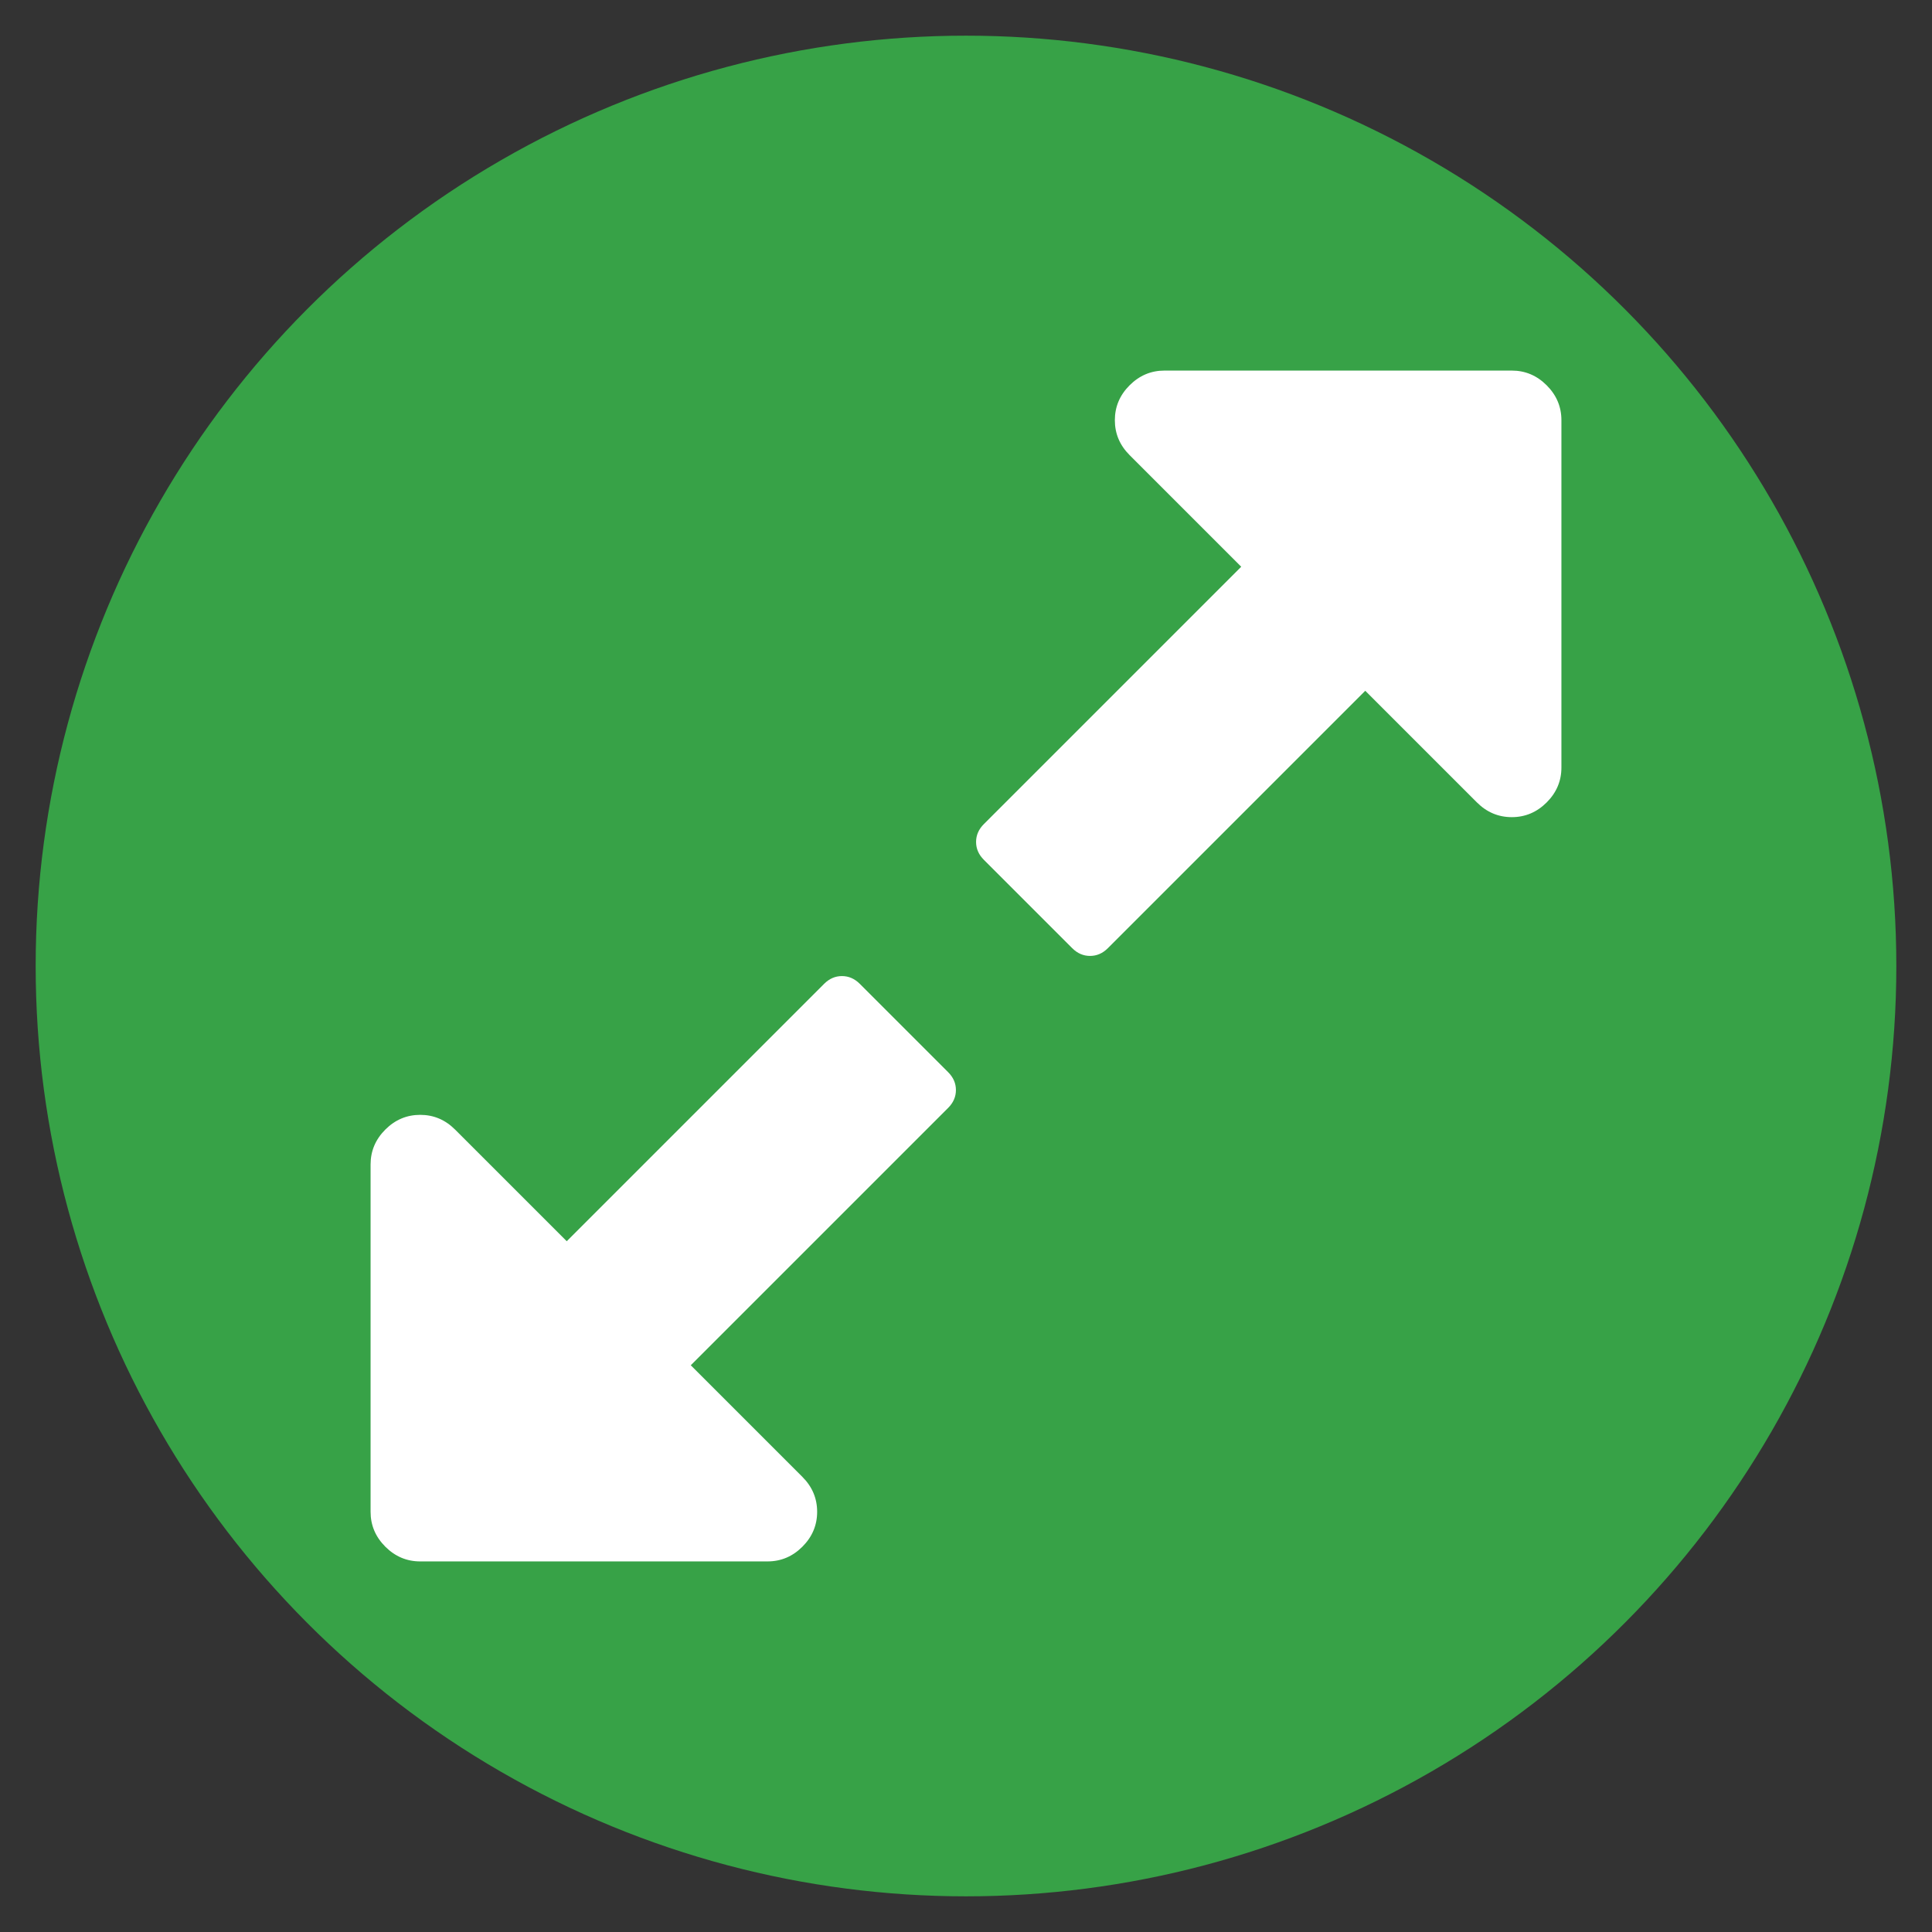
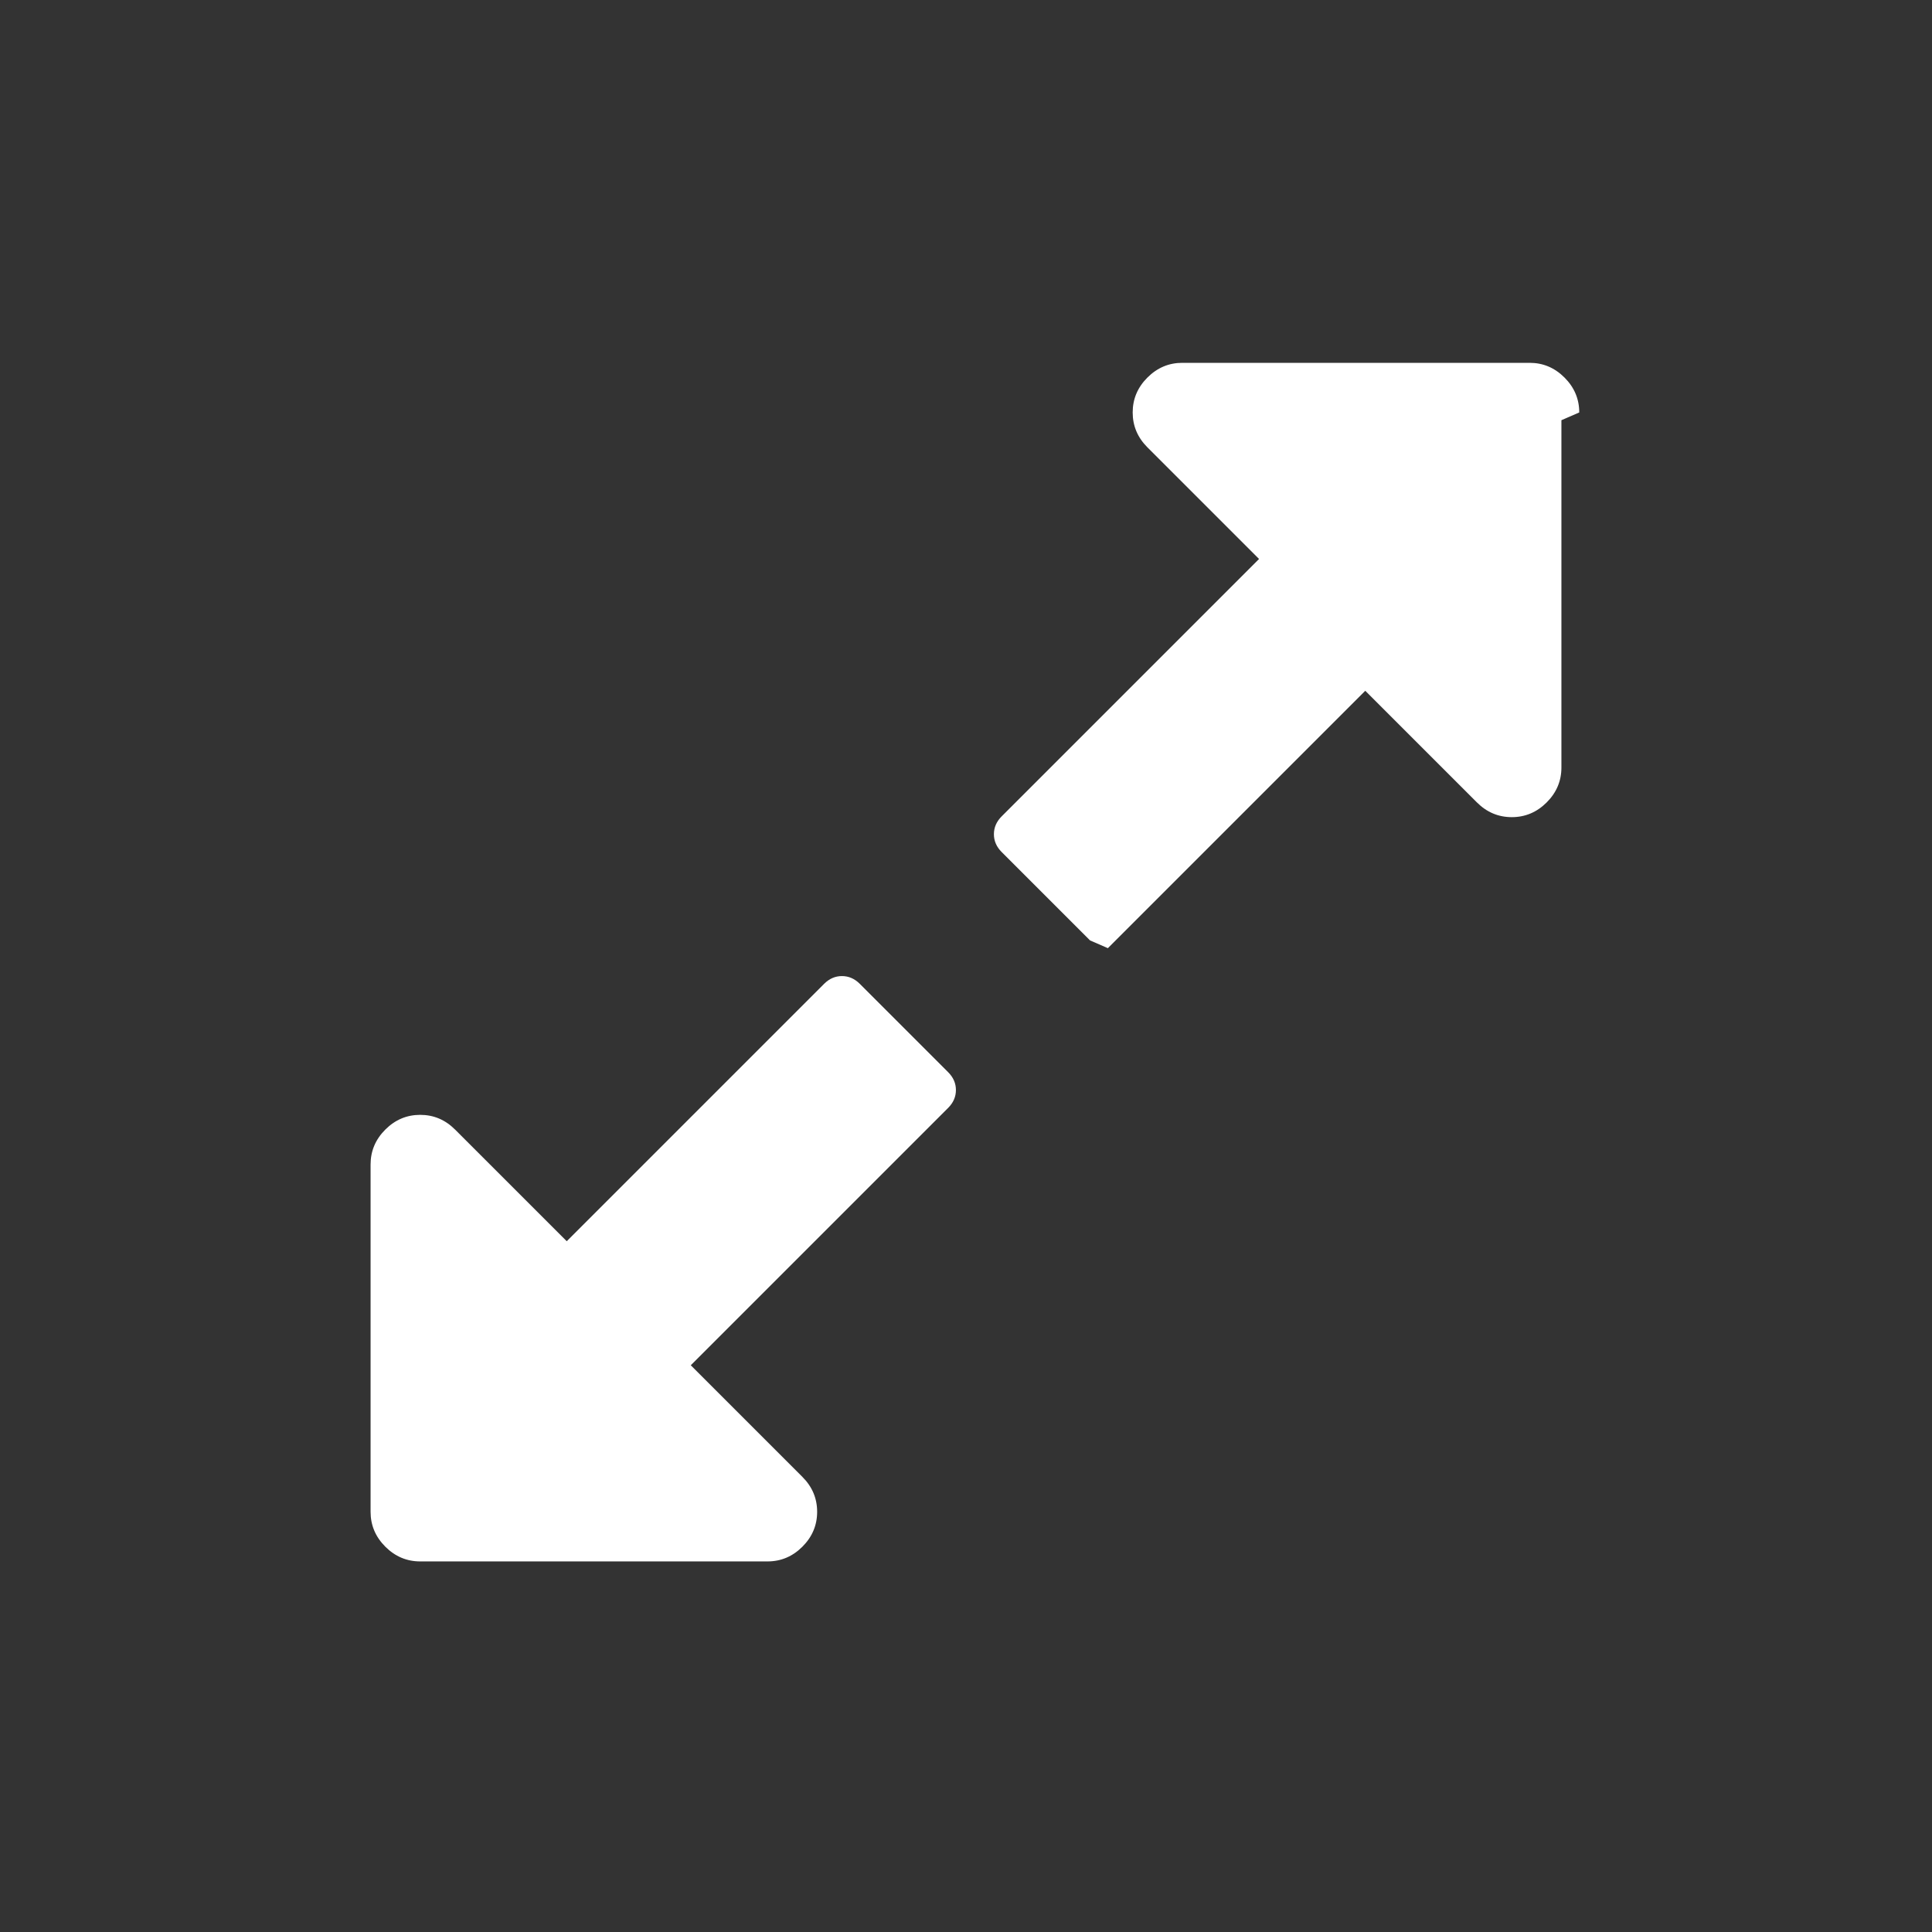
<svg xmlns="http://www.w3.org/2000/svg" height="20" viewBox="-350 -350 2492 2492" width="20">
  <rect x="-350" y="-350" width="2492" height="2492" fill="#333333" stroke="none" />
-   <circle fill-opacity="0.85" fill="#38b54a" cx="896" cy="896" r="1200" />
-   <path fill="#ffffff" d="M883 1056q0 13-10 23l-332 332 144 144q19 19 19 45t-19 45-45 19h-448q-26 0-45-19t-19-45v-448q0-26 19-45t45-19 45 19l144 144 332-332q10-10 23-10t23 10l114 114q10 10 10 23zm781-864v448q0 26-19 45t-45 19-45-19l-144-144-332 332q-10 10-23 10t-23-10l-114-114q-10-10-10-23t10-23l332-332-144-144q-19-19-19-45t19-45 45-19h448q26 0 45 19t19 45z" />
+   <path fill="#ffffff" d="M883 1056q0 13-10 23l-332 332 144 144q19 19 19 45t-19 45-45 19h-448q-26 0-45-19t-19-45v-448q0-26 19-45t45-19 45 19l144 144 332-332q10-10 23-10t23 10l114 114q10 10 10 23zm781-864v448q0 26-19 45t-45 19-45-19l-144-144-332 332t-23-10l-114-114q-10-10-10-23t10-23l332-332-144-144q-19-19-19-45t19-45 45-19h448q26 0 45 19t19 45z" />
</svg>